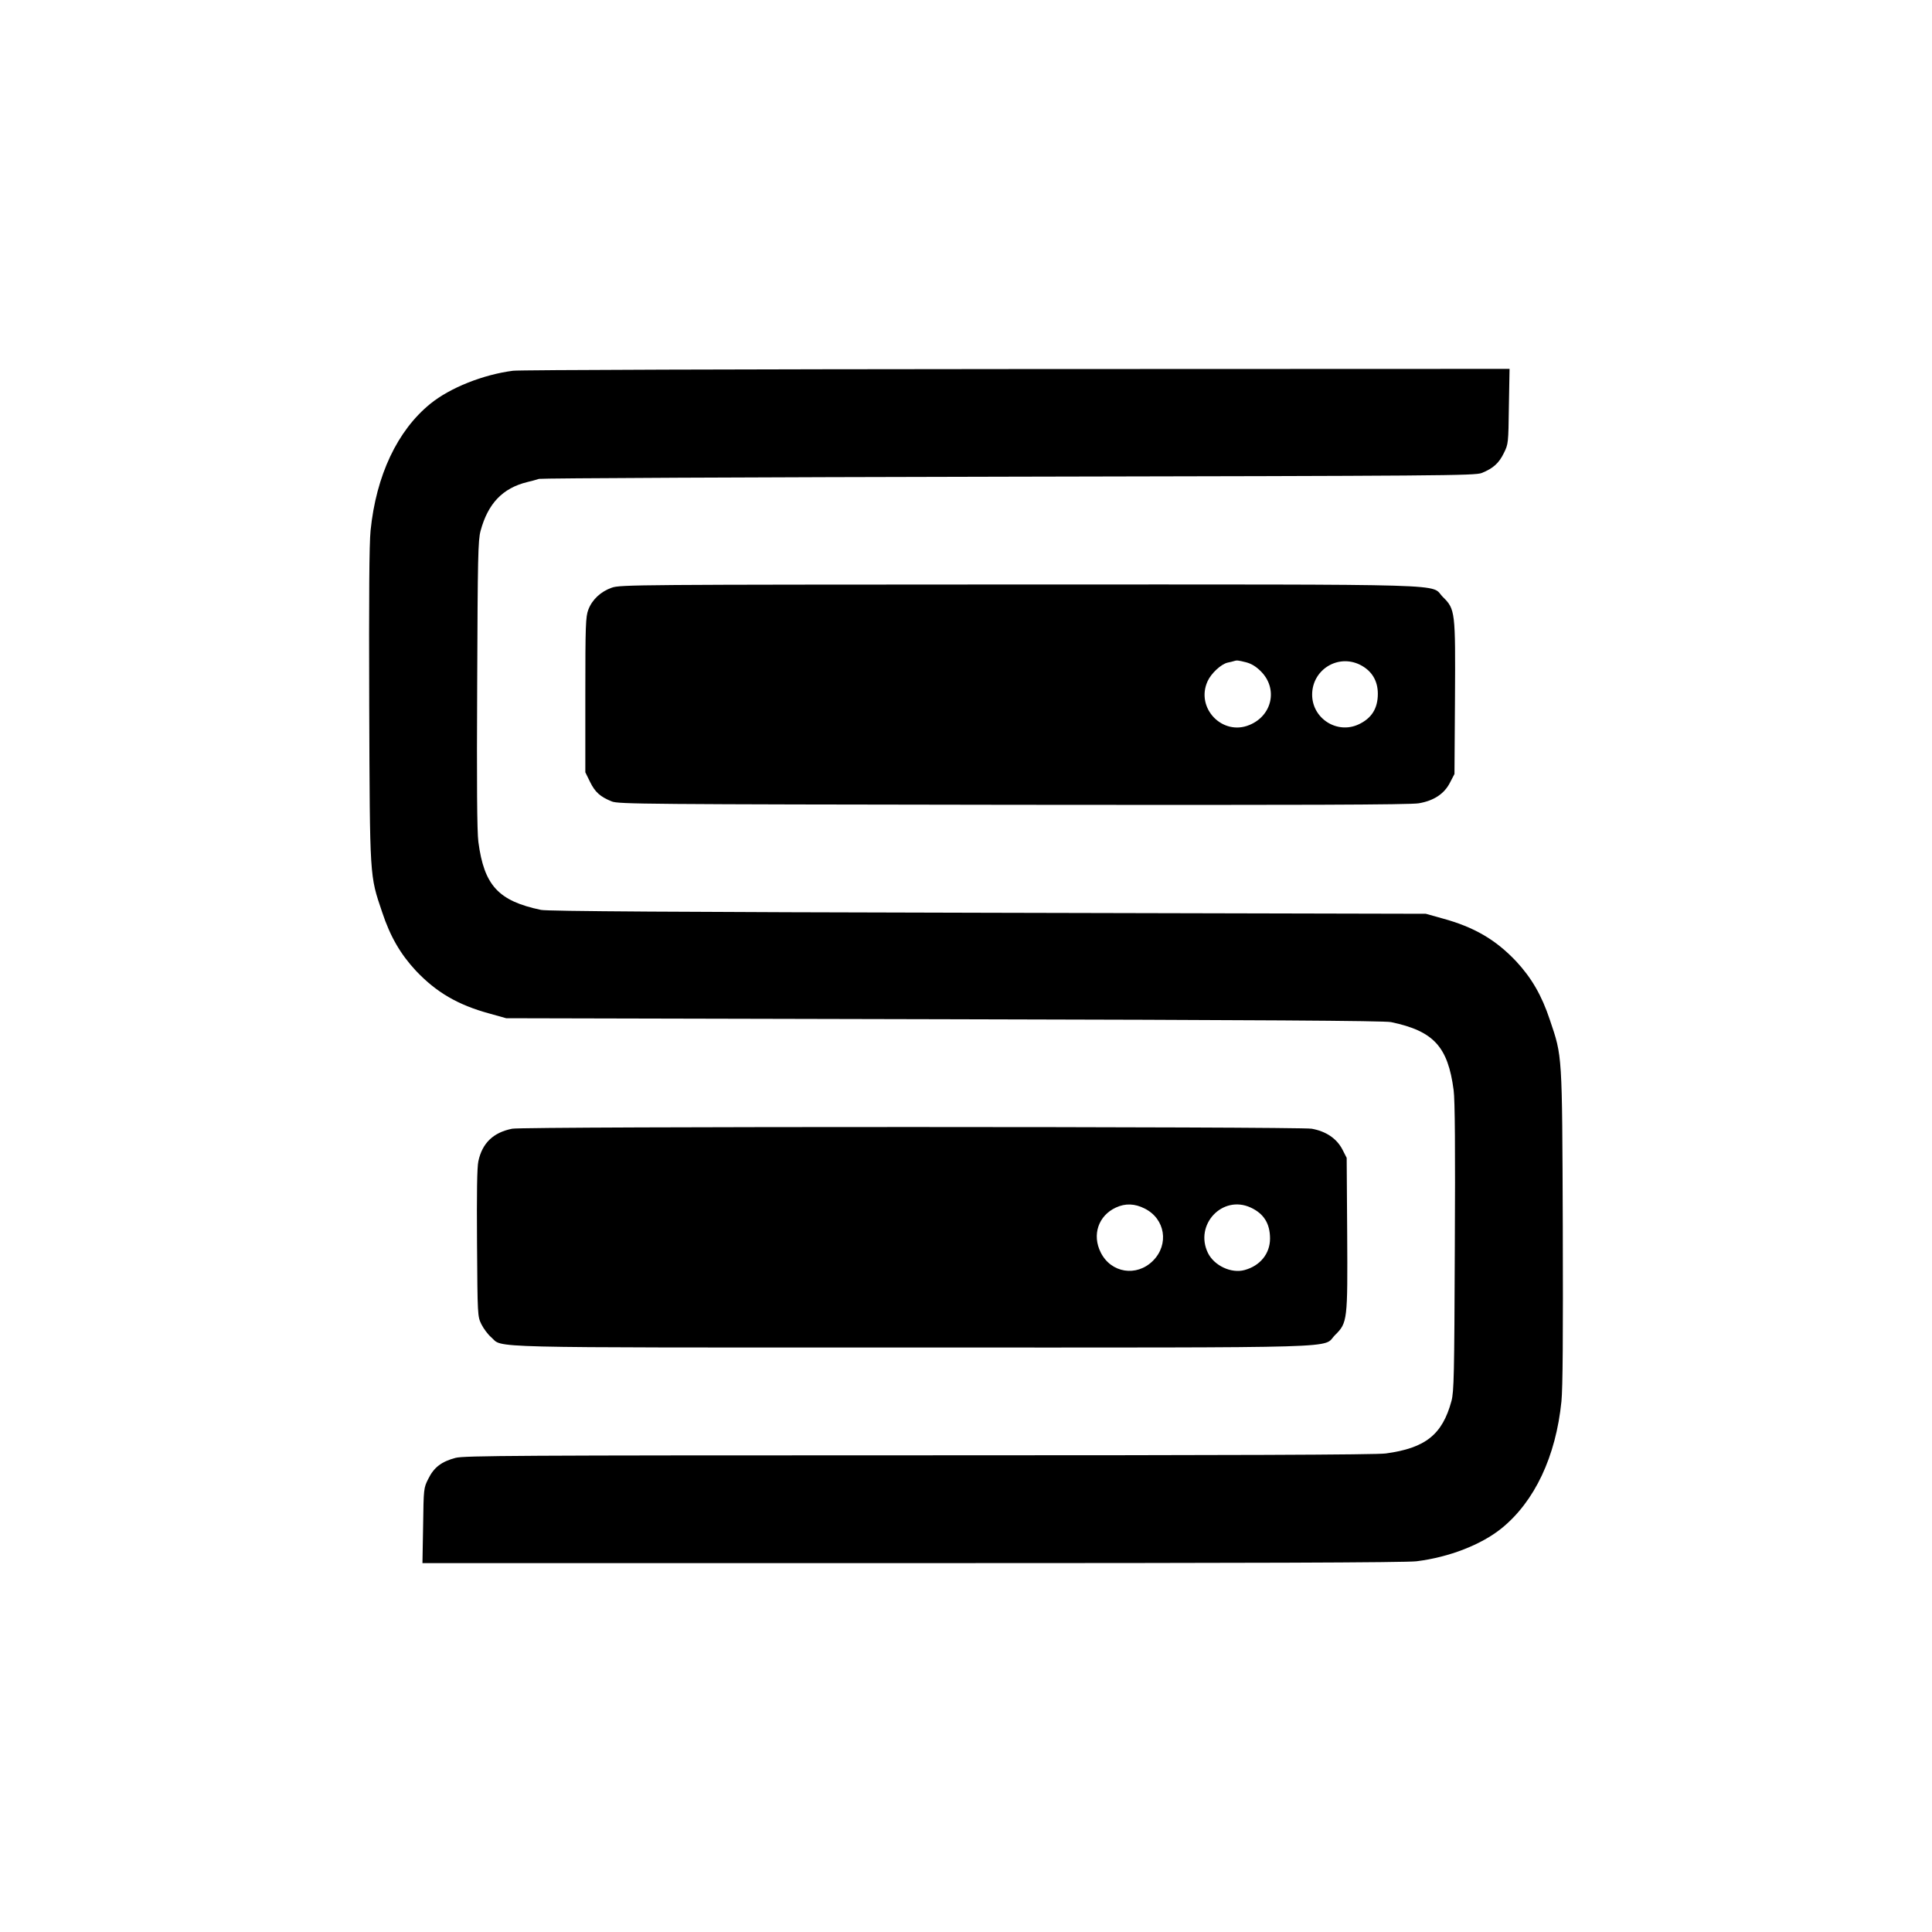
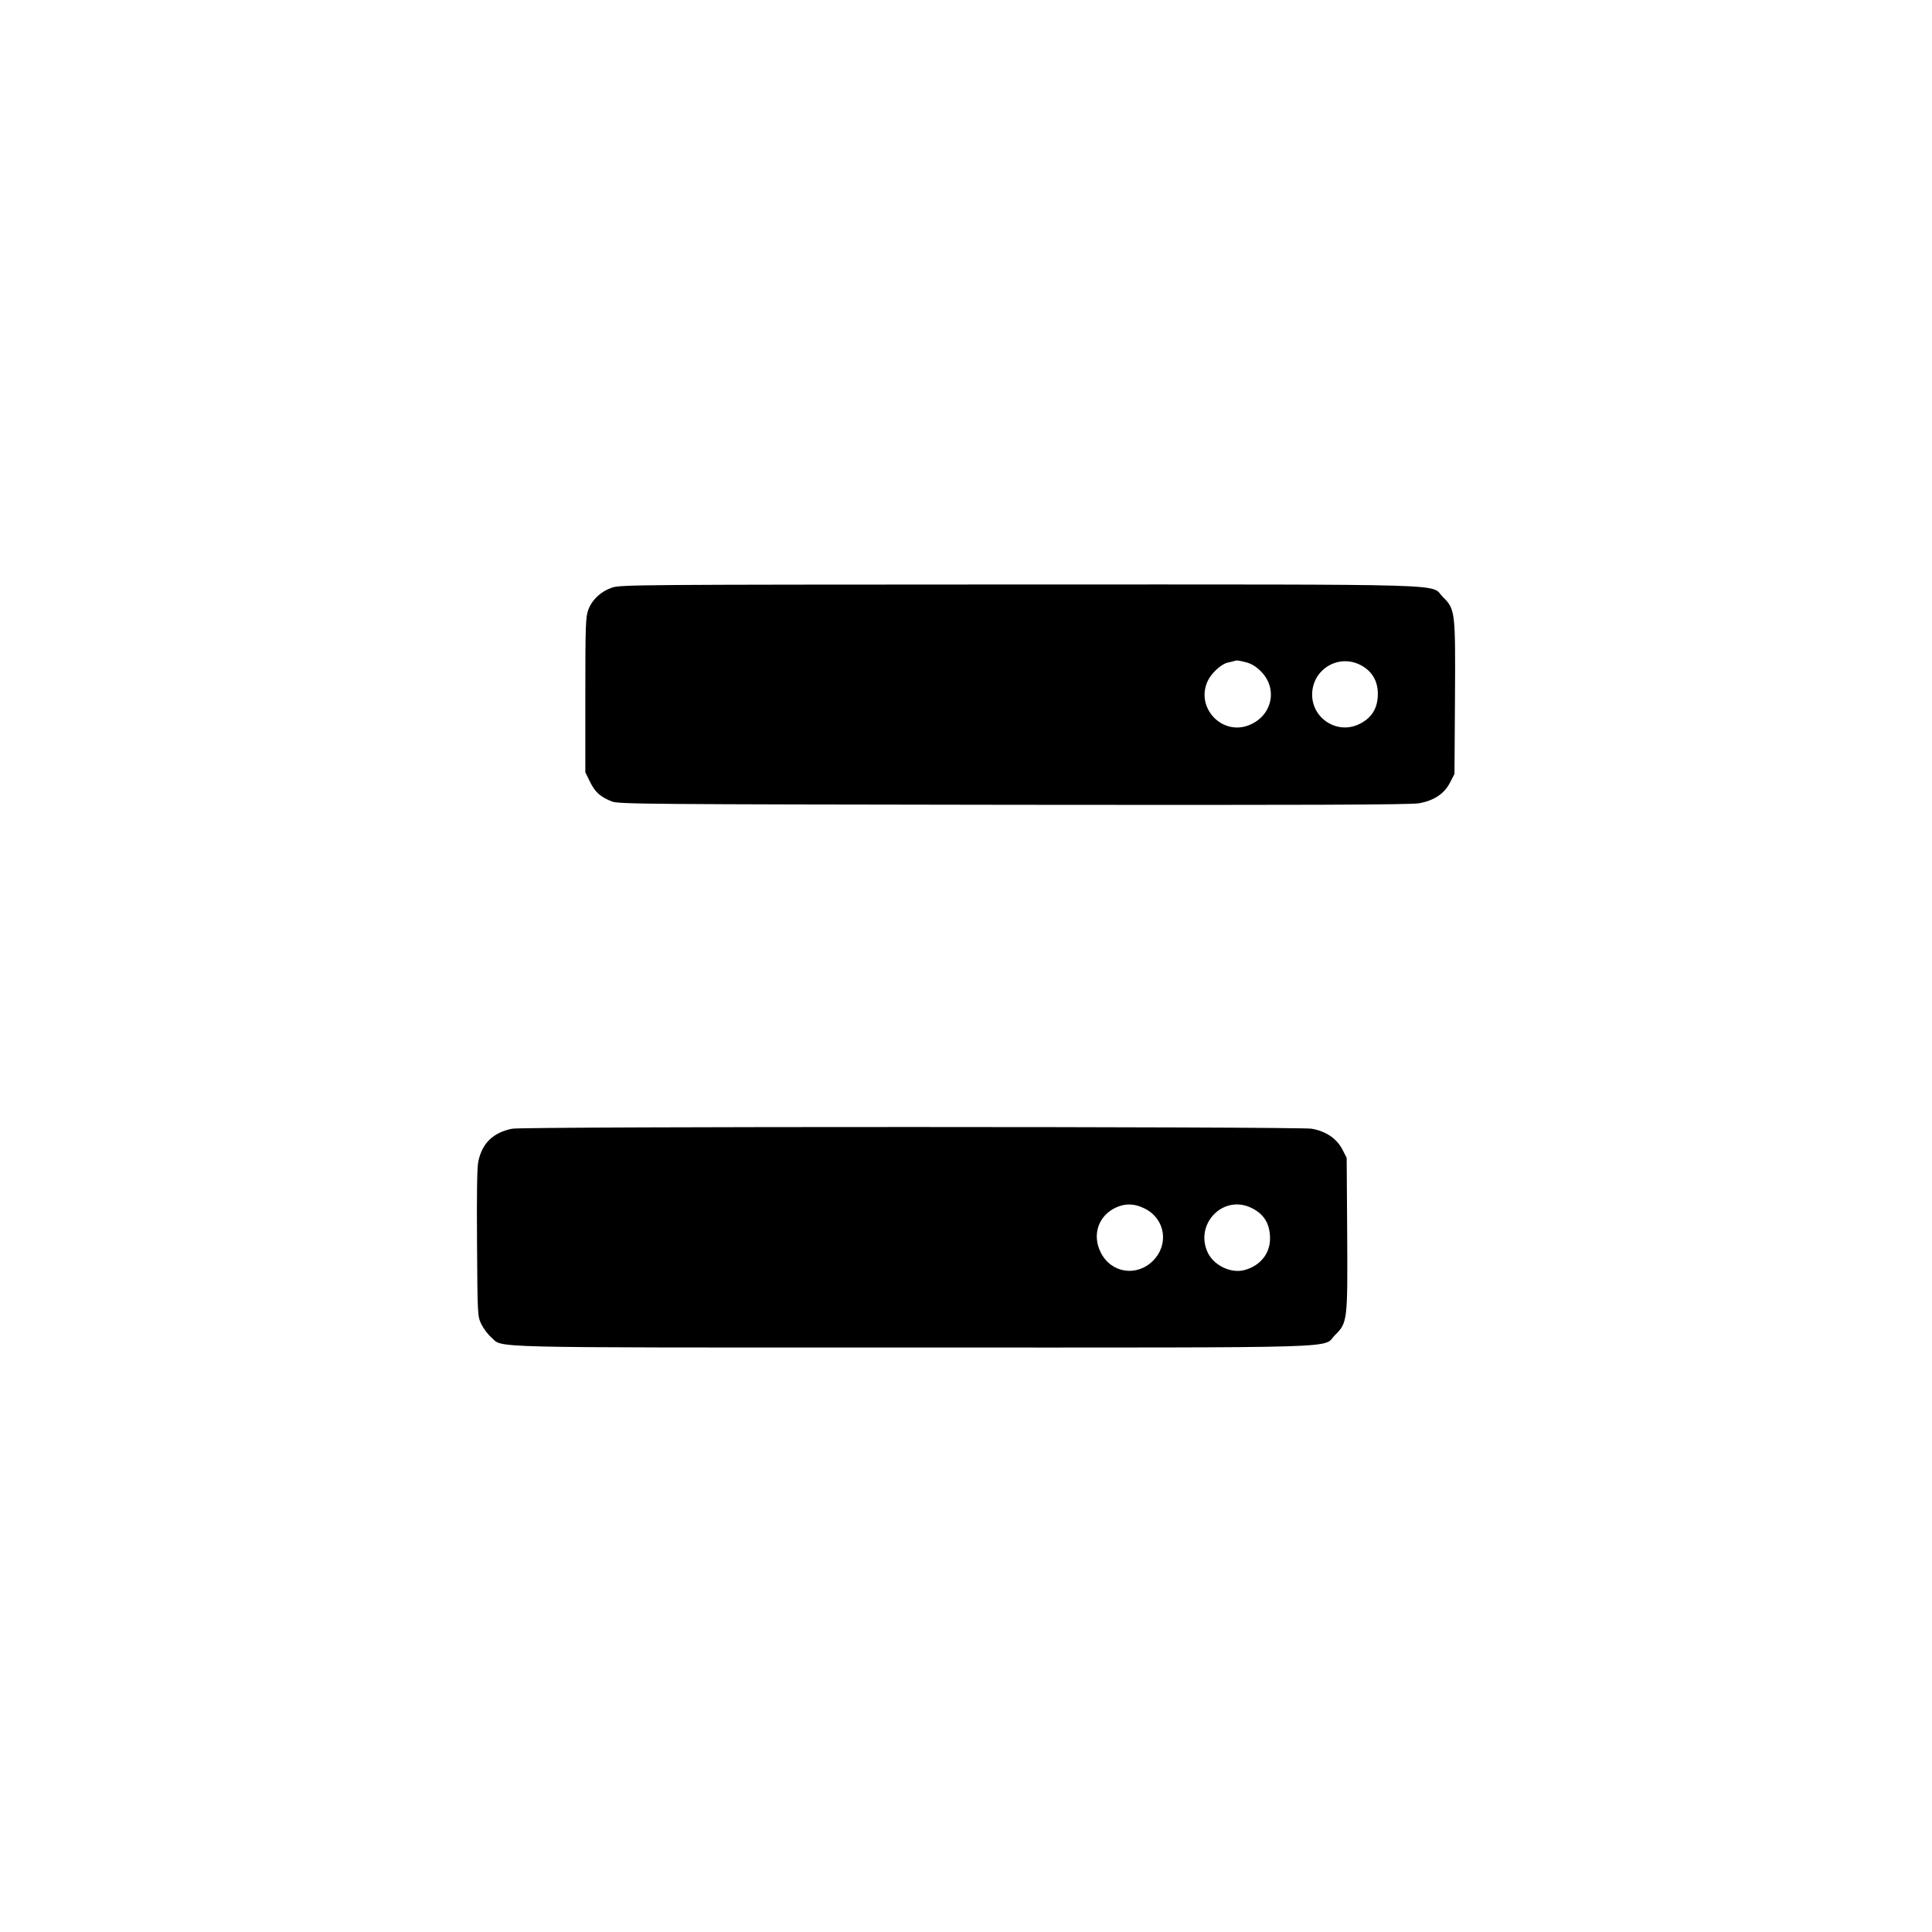
<svg xmlns="http://www.w3.org/2000/svg" version="1" width="1529.333" height="1529.333" viewBox="0 0 1147 1147">
-   <path d="M304.6 220.1c-17.8 2.3-37.4 10.1-49.1 19.6-19.6 15.9-32.2 42.6-35.5 75.3-.8 8.1-1 38.7-.8 104 .4 103.4.2 100.4 7.7 122.6 4.8 14.5 10.9 24.9 20 34.7 12.1 12.8 24.9 20.3 43.6 25.4l10 2.8 260 .6c185.2.4 261.5.9 265.3 1.7 25.3 5.3 33.8 14.5 37.2 40.4.8 5.7 1 35.4.7 93.3-.3 75.8-.5 85.7-2 91.3-5.4 19.9-15.4 27.9-39 31.1-5.4.8-92.6 1.1-277.1 1.1-239.6 0-269.8.2-275.1 1.5-8.4 2.2-12.9 5.7-16.2 12.4-2.8 5.5-2.8 5.9-3.1 27.8l-.4 22.3h290.9c197.6 0 293.6-.3 299.3-1.1 19.3-2.4 38.4-9.8 50.5-19.6 19.6-15.9 32.2-42.6 35.5-75.3.8-8.1 1-38.7.8-104-.4-103.4-.2-100.4-7.7-122.6-4.8-14.5-10.9-24.9-20-34.7-12.1-12.8-24.9-20.3-43.6-25.4l-10-2.8-260-.6c-185.2-.4-261.5-.9-265.3-1.7-25.3-5.3-33.8-14.5-37.2-40.4-.8-5.7-1-35.4-.7-93.3.3-75.8.5-85.7 2-91.3 4.4-16.3 13.1-25.4 27.7-29 2.5-.6 5.6-1.4 7-1.9 1.4-.4 126.9-1 279-1.3 256.7-.5 276.8-.6 280.7-2.2 6.7-2.7 10.2-5.8 13.1-11.8 2.7-5.4 2.7-5.9 3-27.8l.4-22.2-292.4.1c-162 .1-295.4.5-299.2 1z" />
  <path d="M363.2 348.9c-6.5 2.3-11.6 7-13.9 13-1.6 4.2-1.8 9.1-1.8 50.6v46l2.8 5.7c3 6.1 6 8.8 12.9 11.6 4 1.6 19.2 1.7 238.3 2 169.9.2 235.9 0 240.8-.9 8.9-1.5 15.2-5.6 18.6-12.4l2.6-5 .3-44.9c.3-51.6.2-52.9-7.2-60.2-8-8 14-7.4-251.5-7.4-226.9.1-236.8.1-241.9 1.9zm376.6 44.3c3.1.8 5.9 2.5 8.7 5.3 10.3 10.2 6.9 26.3-6.7 31.9-16 6.7-32.1-10-24.9-25.9 2.1-4.7 8-10.2 11.9-11.1 1.5-.3 3.2-.7 3.7-.9 1.8-.6 2.5-.5 7.3.7zm67.7 1.5c6.9 3.5 10.5 9.4 10.5 17.2 0 8.7-3.7 14.6-11.5 18.2-12.8 5.9-27.5-3.6-27.5-17.7 0-14.8 15.3-24.3 28.5-17.7zM304.1 670.1c-11.2 2.2-17.8 8.5-20.1 19.3-.8 3.5-1 19.1-.8 48.6.3 43.1.3 43.5 2.6 48.2 1.3 2.6 3.9 6.1 5.8 7.7 7.4 6.5-10.2 6.1 249.9 6.1 265.1 0 243.1.6 251.1-7.4 7.4-7.3 7.5-8.6 7.2-60.3l-.3-44.9-2.5-4.9c-3.4-6.6-9.8-10.9-18.3-12.4-7.7-1.3-467.7-1.4-474.6 0zm375.5 47.4c12.2 6.1 14.6 21.3 4.9 31s-24.9 7.3-31-4.9c-5.3-10.5-1.4-21.9 9-26.7 5.6-2.6 11.2-2.4 17.1.6zm62.9-.6c7.8 3.6 11.5 9.5 11.5 18.4 0 9-5.9 16.2-15.1 18.7-7.9 2.2-18.1-2.6-21.8-10.2-8.1-16.8 8.7-34.6 25.4-26.9z" />
</svg>